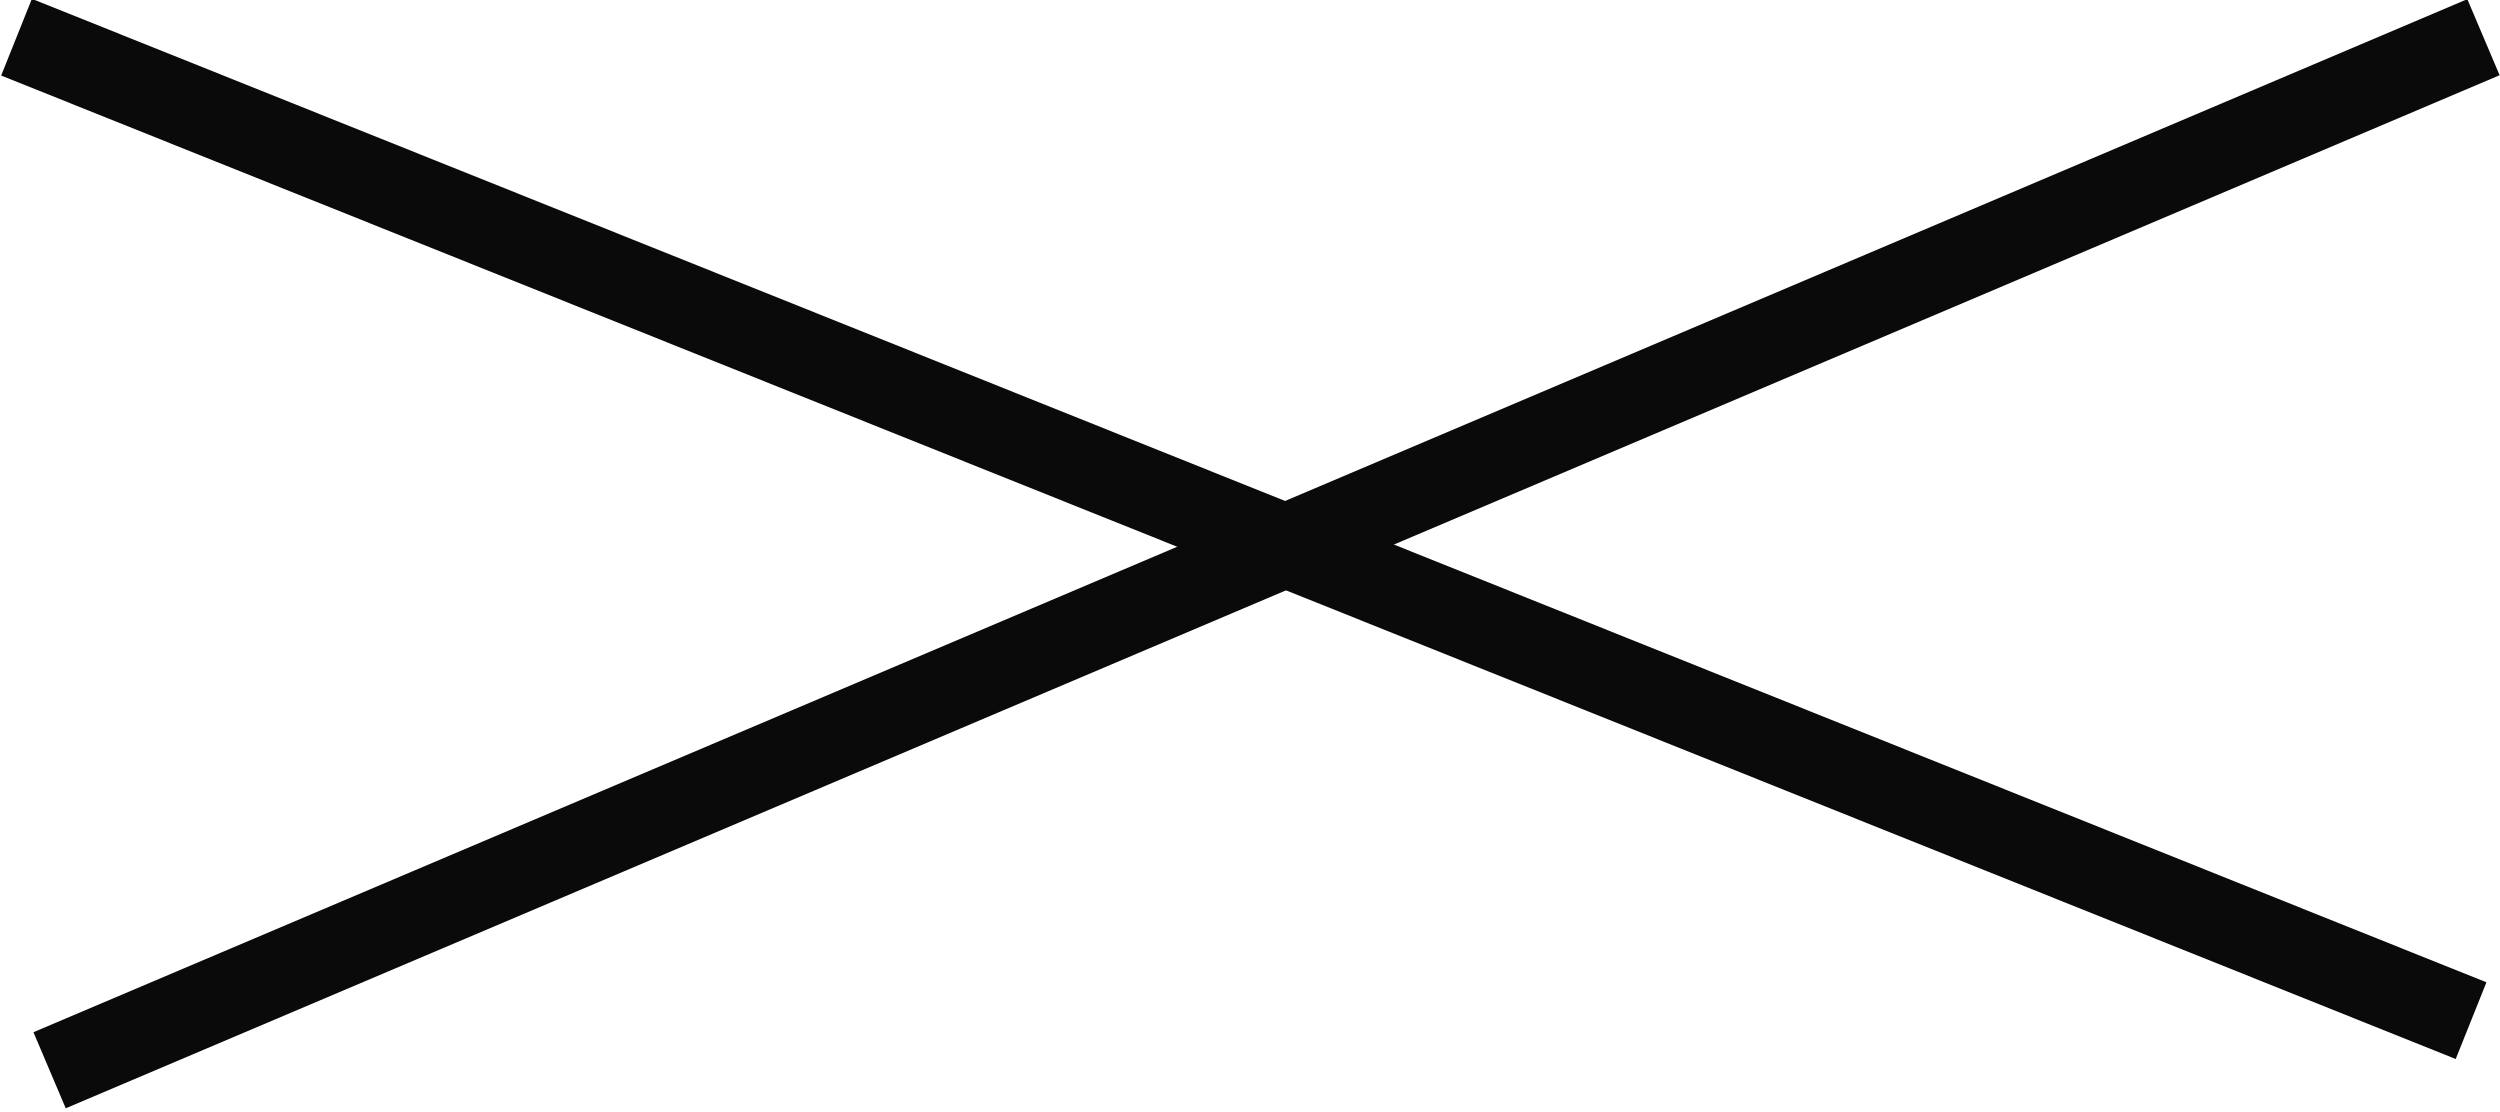
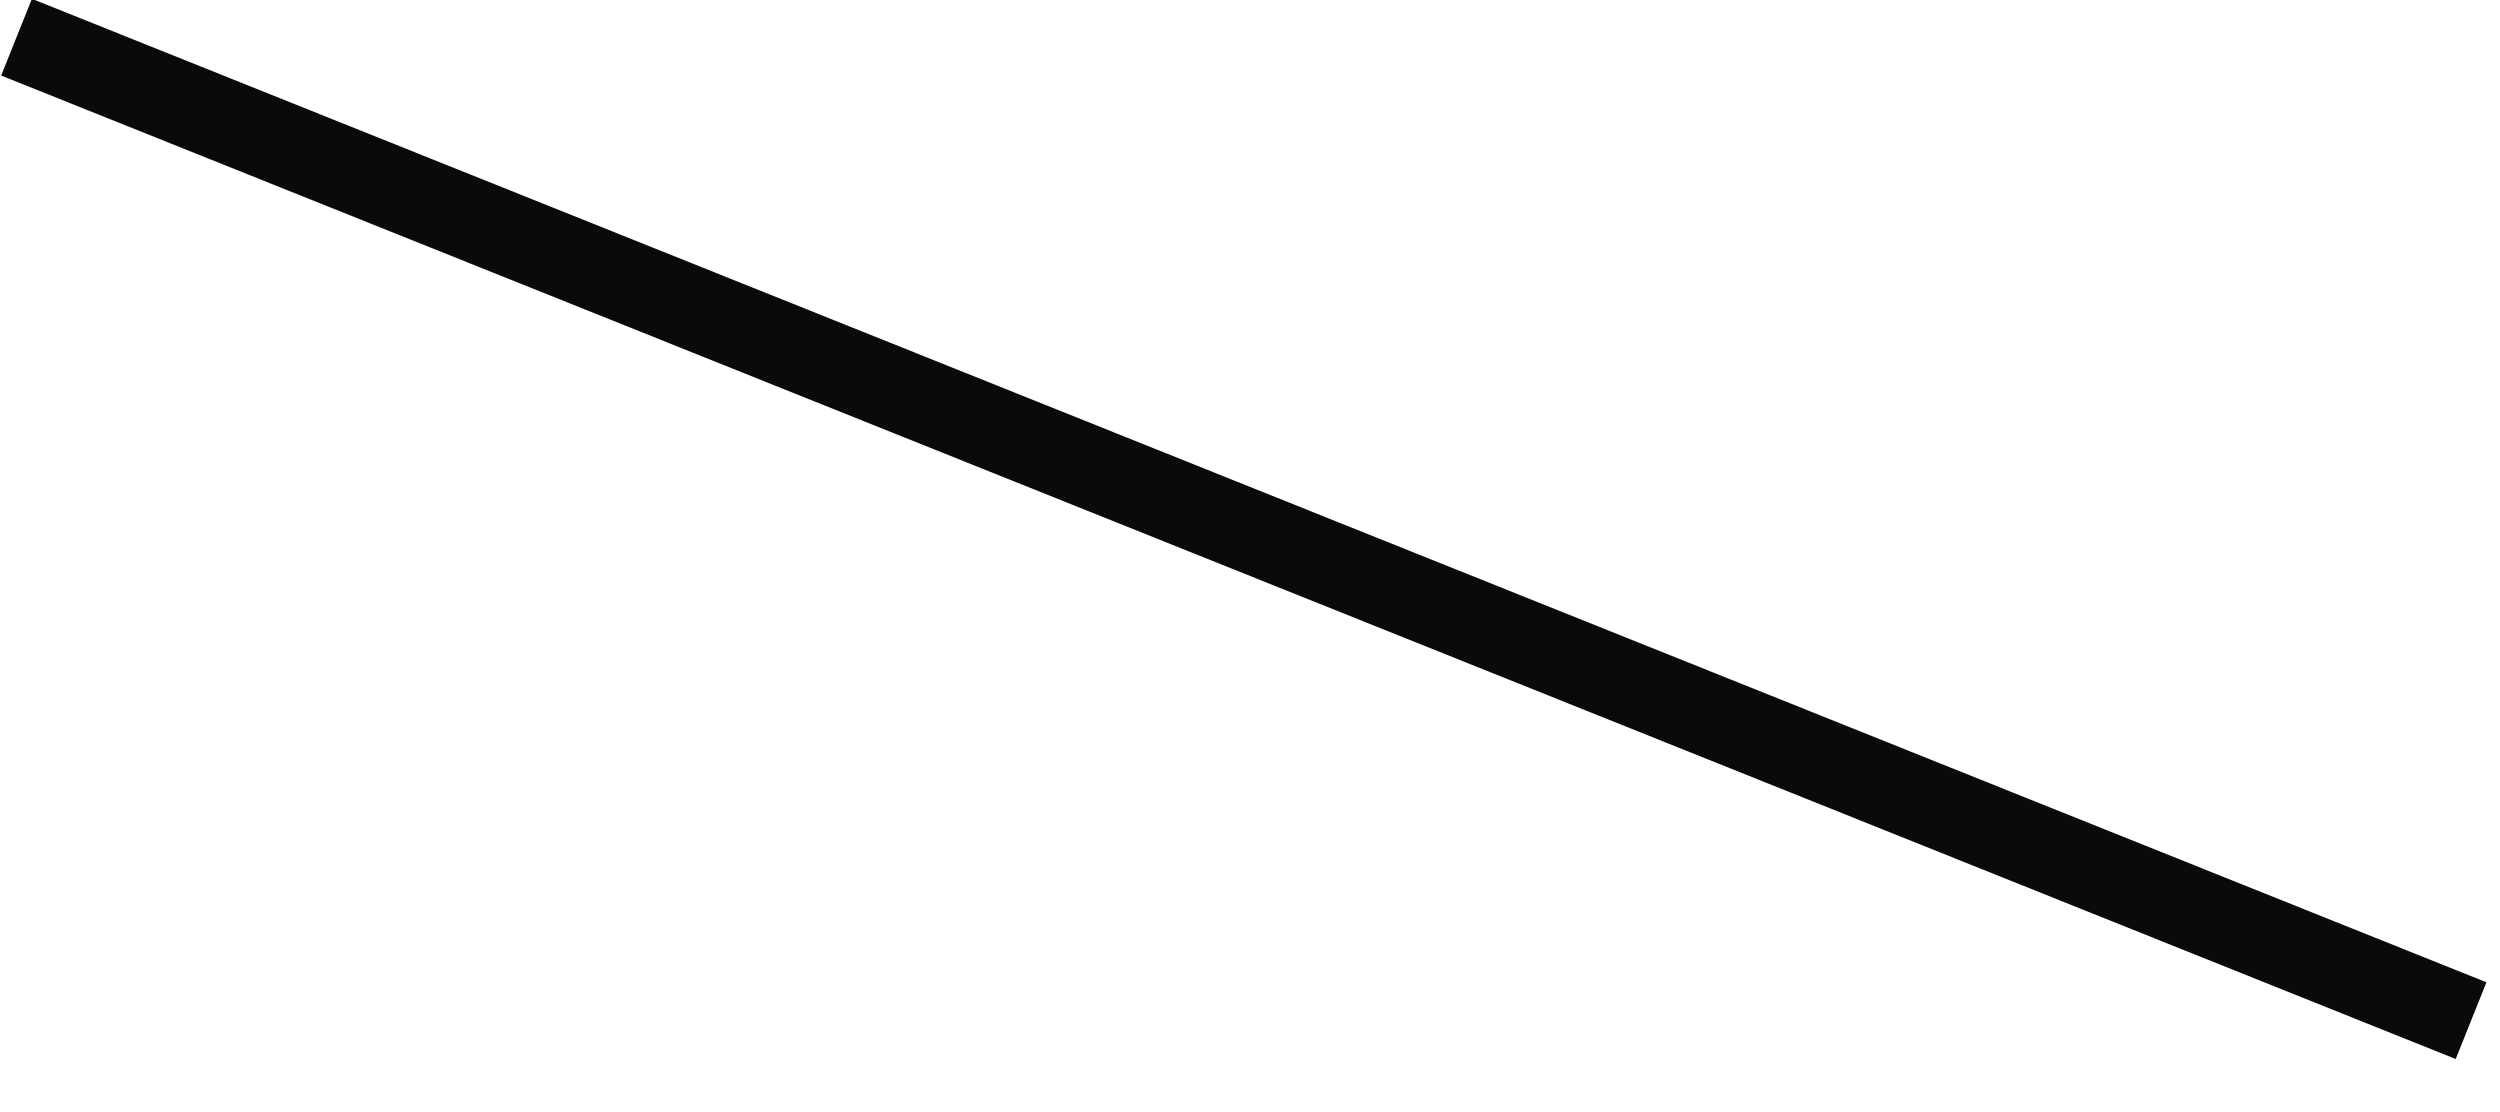
<svg xmlns="http://www.w3.org/2000/svg" version="1.1" id="Layer_1" x="0px" y="0px" viewBox="0 0 60.5 26.9" style="enable-background:new 0 0 60.5 26.9;" xml:space="preserve">
  <style type="text/css"> .st0{fill:none;stroke:#0A0A0A;stroke-width:2;stroke-miterlimit:10;} </style>
-   <line class="st0" x1="1.2" y1="25.9" x2="60.1" y2="0.9" />
  <line class="st0" x1="0.4" y1="0.9" x2="59.8" y2="24.7" />
</svg>